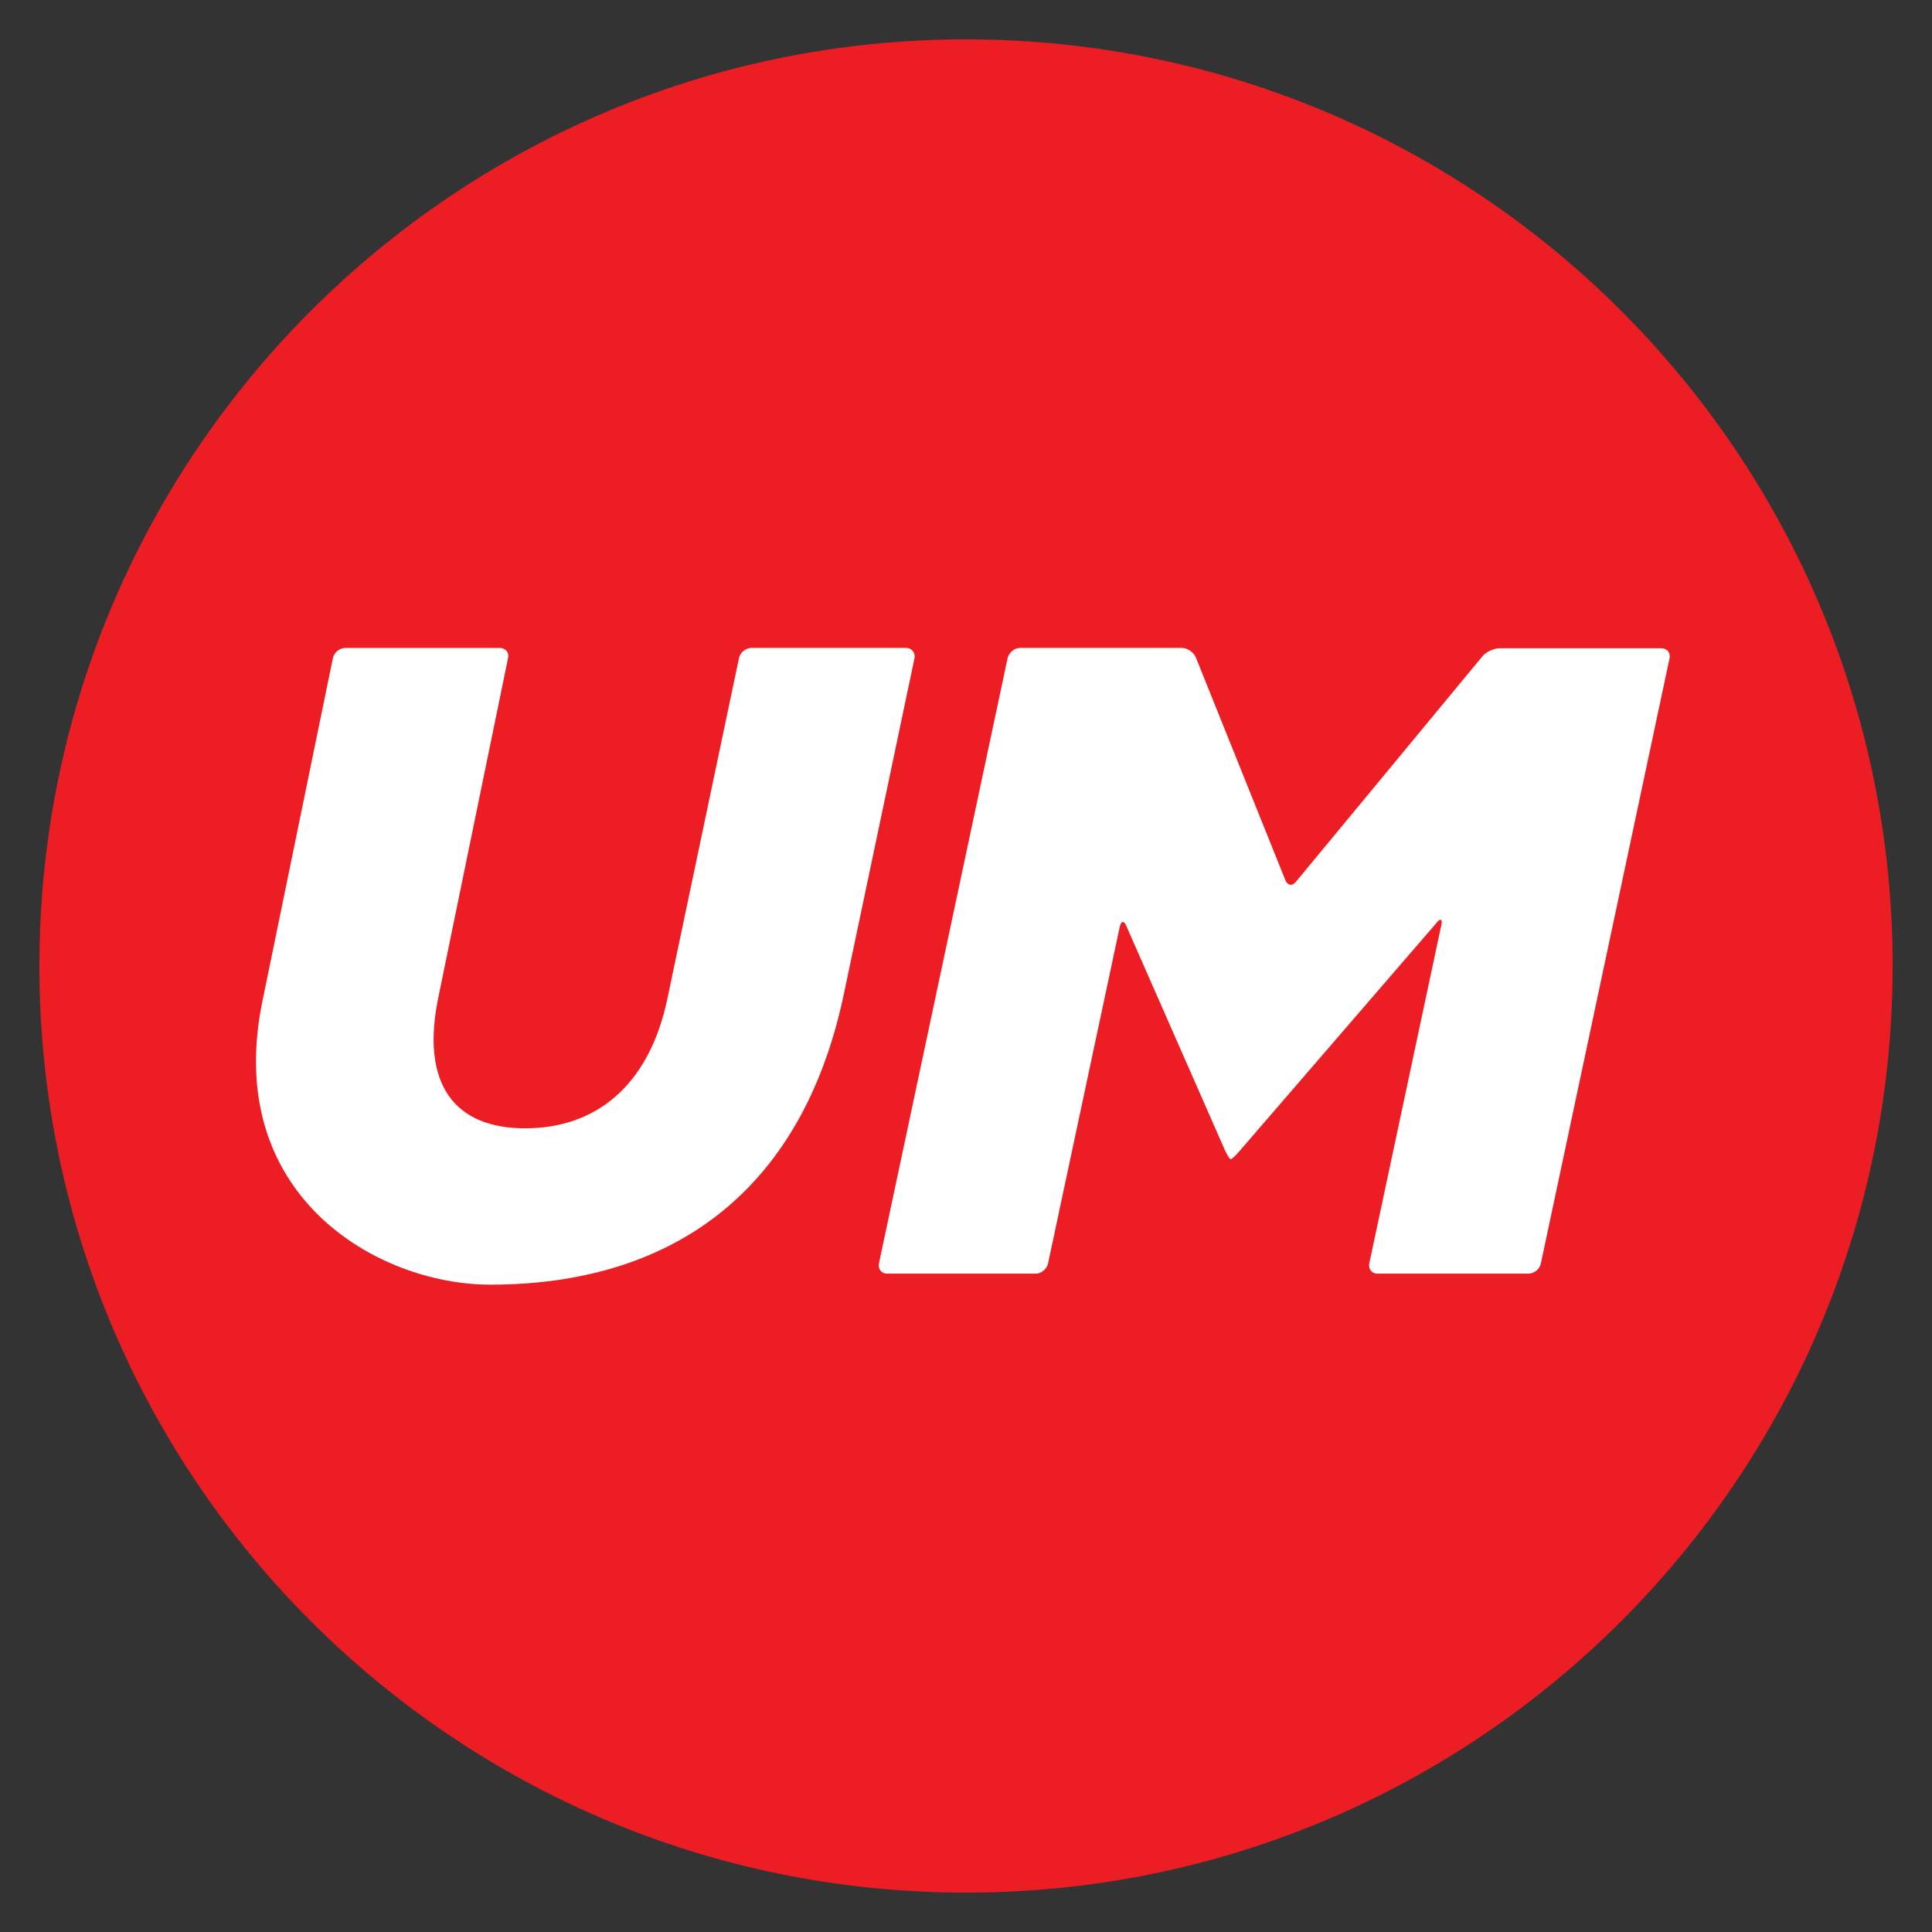
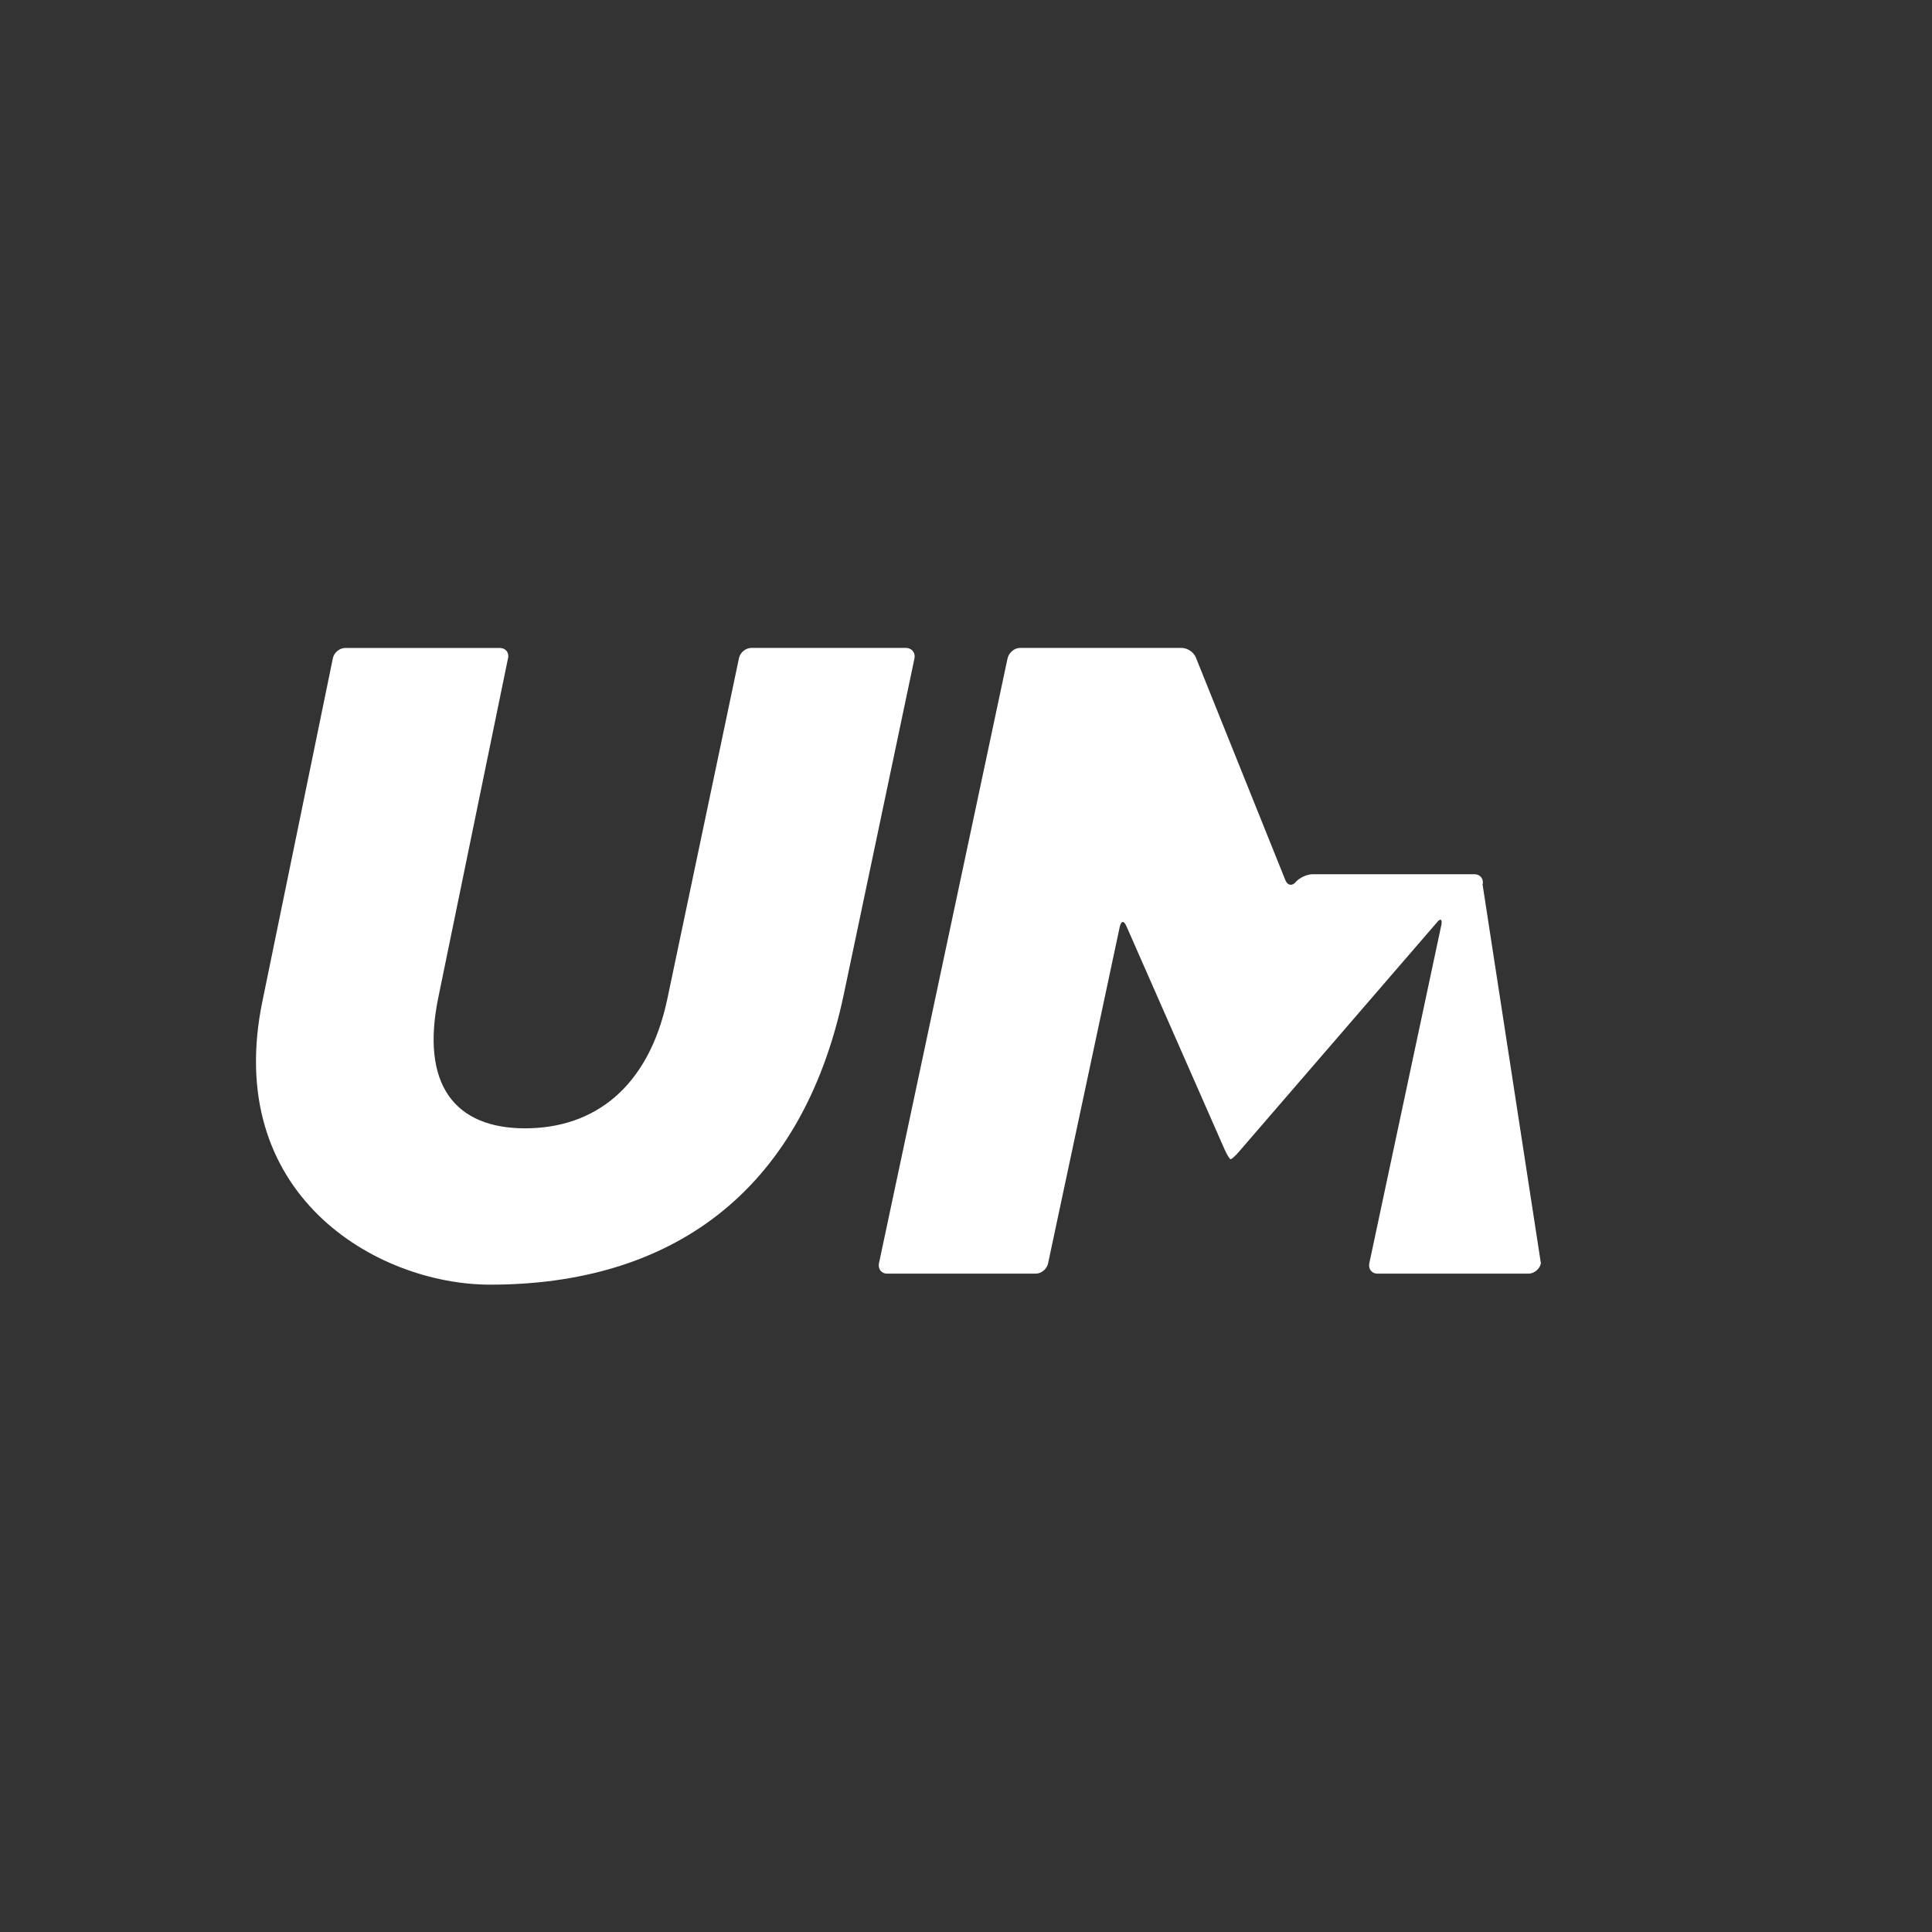
<svg xmlns="http://www.w3.org/2000/svg" version="1.1" id="Layer_1" x="0px" y="0px" viewBox="0 0 500 500" style="enable-background:new 0 0 500 500;" xml:space="preserve">
  <rect x="0" y="0" width="500" height="500" fill="#333333" stroke="none" />
  <style type="text/css">
	.st0{fill:#ED1D24;}
	.st1{fill:#FFFFFF;}
</style>
  <g>
    <g id="g11913" transform="translate(381.712,366.189)">
-       <path id="path11915" class="st0" d="M-131.71-356c-132.41,0-239.81,107.4-239.81,239.81s107.4,239.81,239.81,239.81    S108.1,16.22,108.1-116.19C108.1-248.6,0.7-356-131.71-356" />
-     </g>
+       </g>
    <g id="g11917" transform="translate(364.812,320.109)">
-       <path id="path11919" class="st1" d="M-173.57-149.76c0.28-1.47,1.75-2.67,3.22-2.67h40c1.47,0,2.48,1.2,2.21,2.67l-18.3,86.99    c-11.03,52.23-45.7,75.13-91.49,75.13c-29.43,0-69.61-23.36-58.85-73.93l18.11-88.18c0.28-1.47,1.75-2.67,3.22-2.67h40    c1.47,0,2.48,1.2,2.11,2.67l-17.93,87.26c-4.97,23.36,4.41,34.39,22.34,34.39s31.91-10.57,36.78-33.29L-173.57-149.76z     M-104.05-149.76c0.37-1.47,1.75-2.67,3.22-2.67H-59c1.47,0,3.13,1.1,3.68,2.48l23.17,57.65c0.55,1.38,1.75,1.56,2.67,0.46    l48.37-58.48c0.92-1.1,2.94-2.02,4.41-2.02h41.84c1.47,0,2.48,1.2,2.11,2.67L33.97,6.84c-0.28,1.47-1.75,2.67-3.22,2.67H-8.33    c-1.47,0-2.39-1.2-2.11-2.67L8.22-80.79c0.28-1.47-0.28-1.75-1.2-0.55L-44.1-22.13c-0.92,1.1-1.93,2.02-2.21,2.02    s-0.92-1.1-1.56-2.48l-25.47-57.93c-0.64-1.38-1.29-1.29-1.66,0.18L-93.57,6.84c-0.28,1.47-1.75,2.67-3.22,2.67h-38.44    c-1.47,0-2.39-1.2-2.11-2.67L-104.05-149.76z" />
+       <path id="path11919" class="st1" d="M-173.57-149.76c0.28-1.47,1.75-2.67,3.22-2.67h40c1.47,0,2.48,1.2,2.21,2.67l-18.3,86.99    c-11.03,52.23-45.7,75.13-91.49,75.13c-29.43,0-69.61-23.36-58.85-73.93l18.11-88.18c0.28-1.47,1.75-2.67,3.22-2.67h40    c1.47,0,2.48,1.2,2.11,2.67l-17.93,87.26c-4.97,23.36,4.41,34.39,22.34,34.39s31.91-10.57,36.78-33.29L-173.57-149.76z     M-104.05-149.76c0.37-1.47,1.75-2.67,3.22-2.67H-59c1.47,0,3.13,1.1,3.68,2.48l23.17,57.65c0.55,1.38,1.75,1.56,2.67,0.46    c0.92-1.1,2.94-2.02,4.41-2.02h41.84c1.47,0,2.48,1.2,2.11,2.67L33.97,6.84c-0.28,1.47-1.75,2.67-3.22,2.67H-8.33    c-1.47,0-2.39-1.2-2.11-2.67L8.22-80.79c0.28-1.47-0.28-1.75-1.2-0.55L-44.1-22.13c-0.92,1.1-1.93,2.02-2.21,2.02    s-0.92-1.1-1.56-2.48l-25.47-57.93c-0.64-1.38-1.29-1.29-1.66,0.18L-93.57,6.84c-0.28,1.47-1.75,2.67-3.22,2.67h-38.44    c-1.47,0-2.39-1.2-2.11-2.67L-104.05-149.76z" />
    </g>
  </g>
</svg>